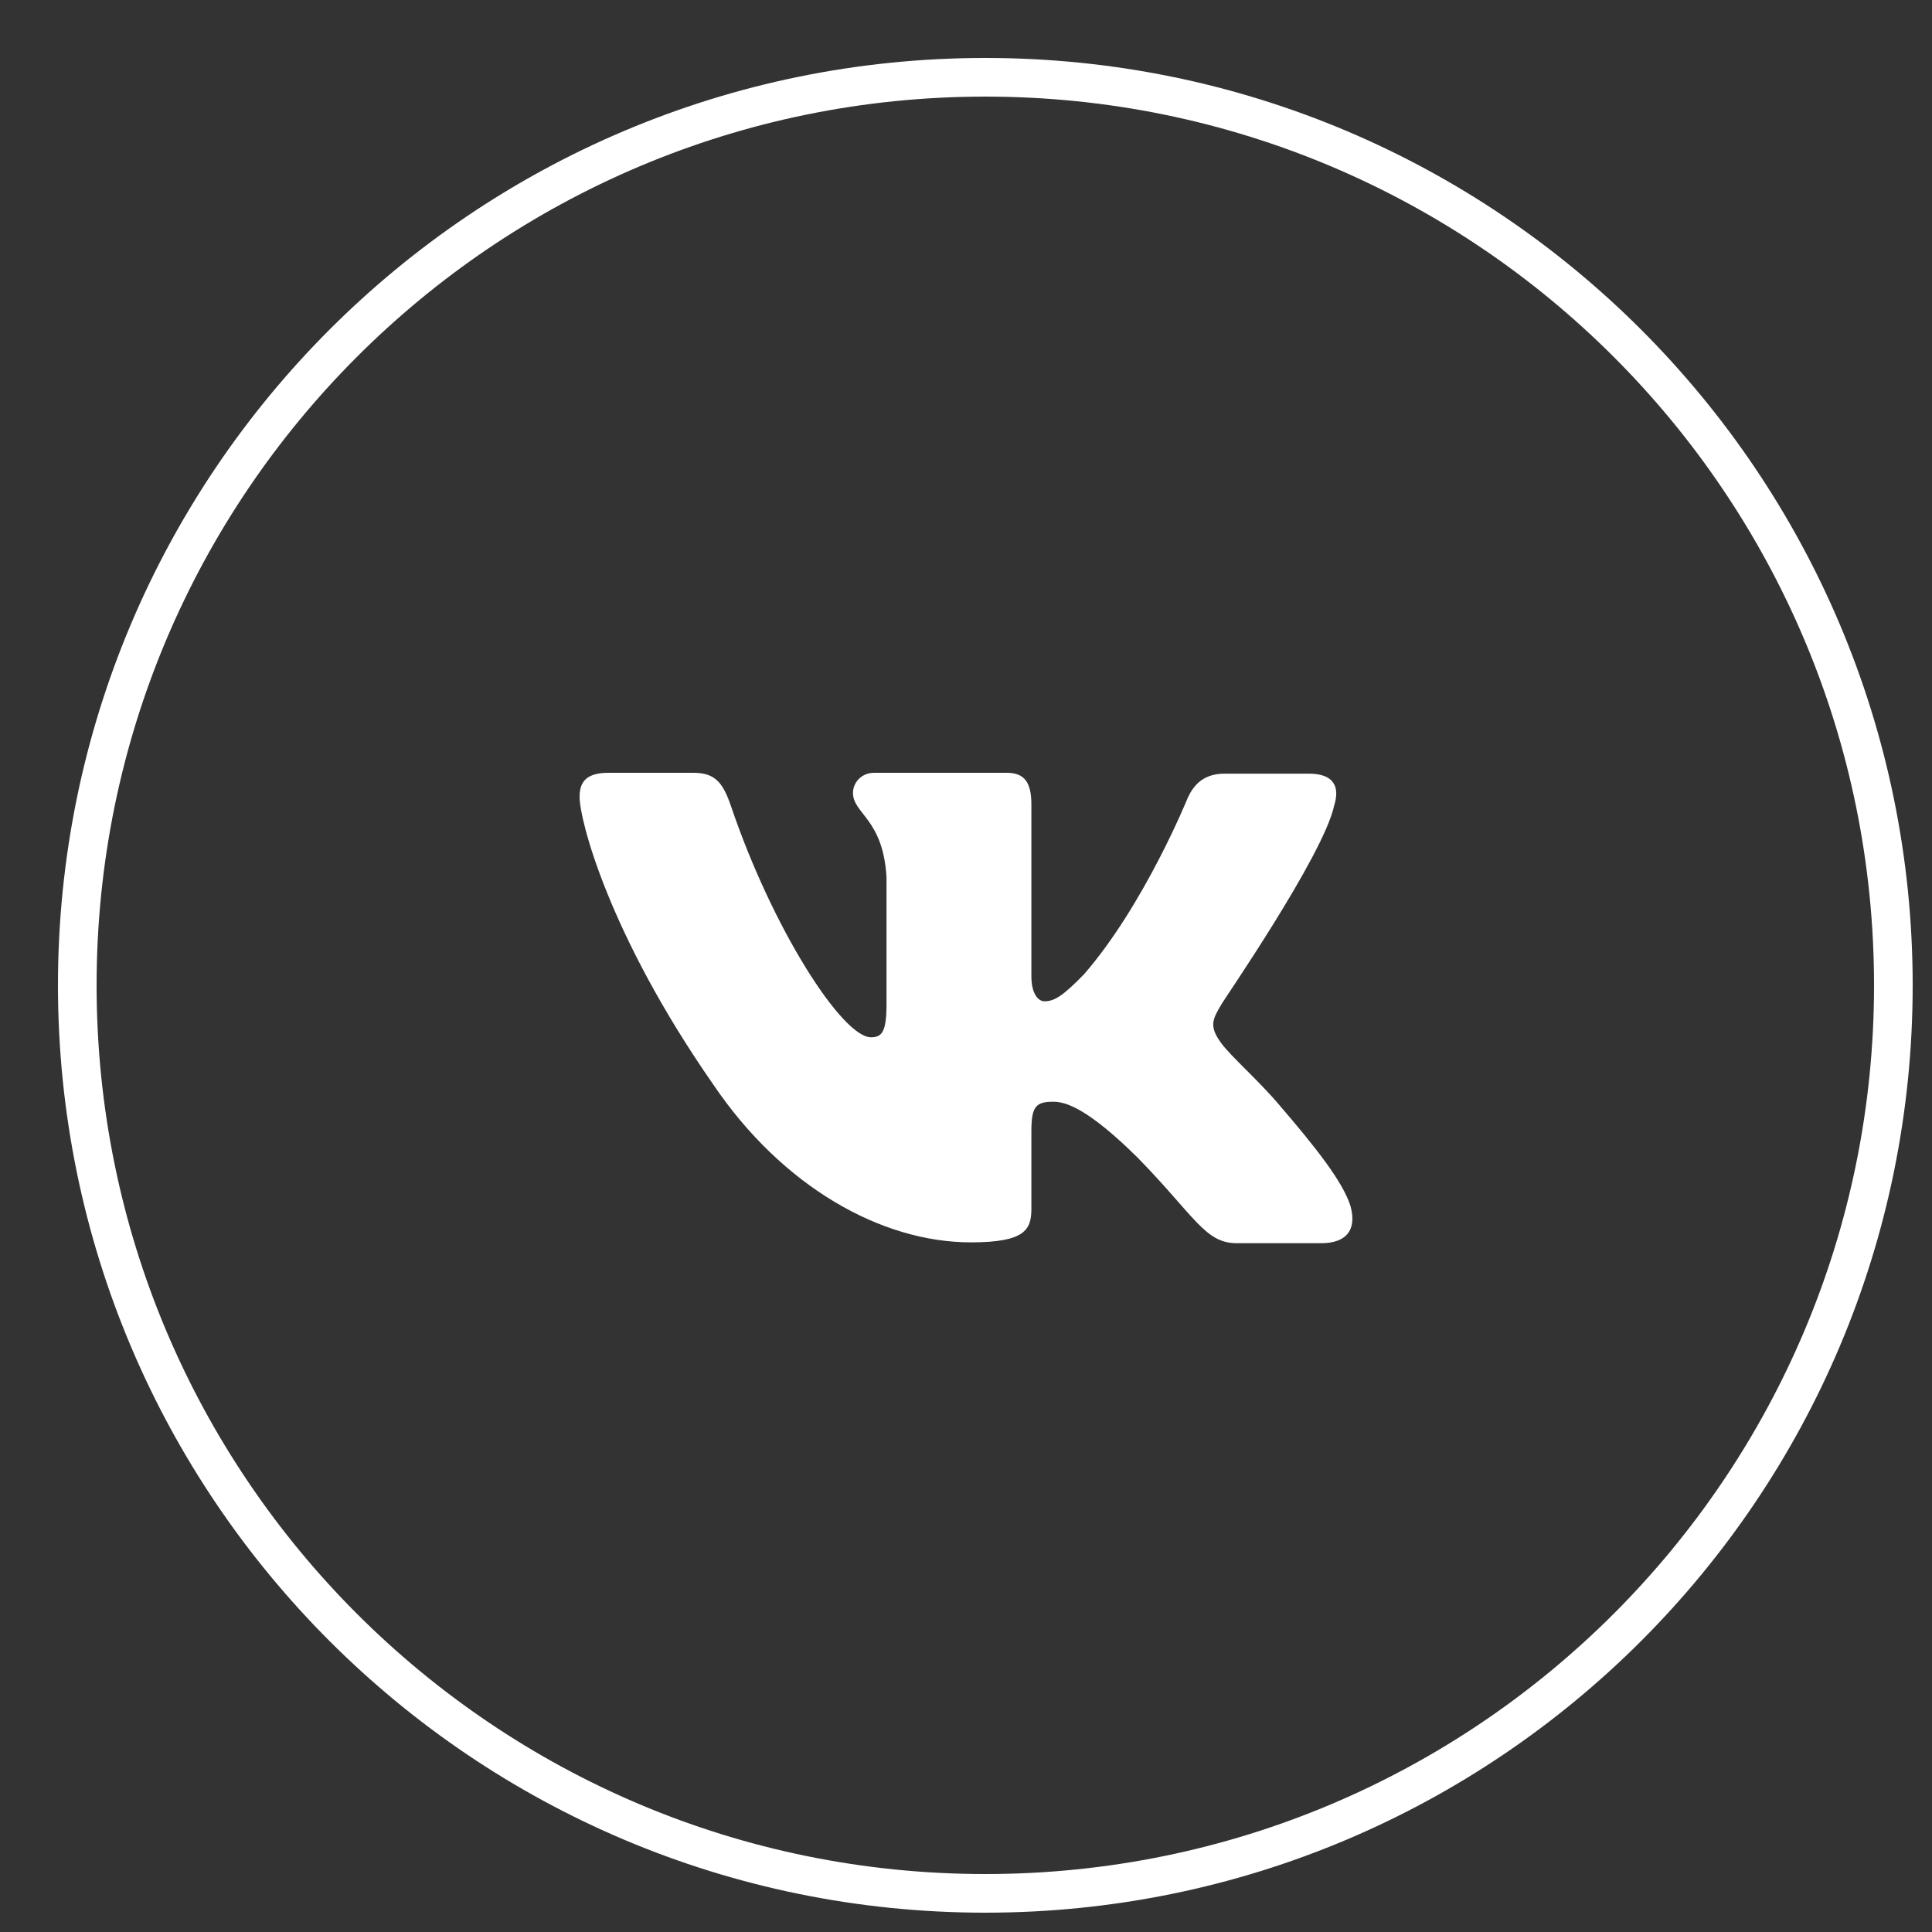
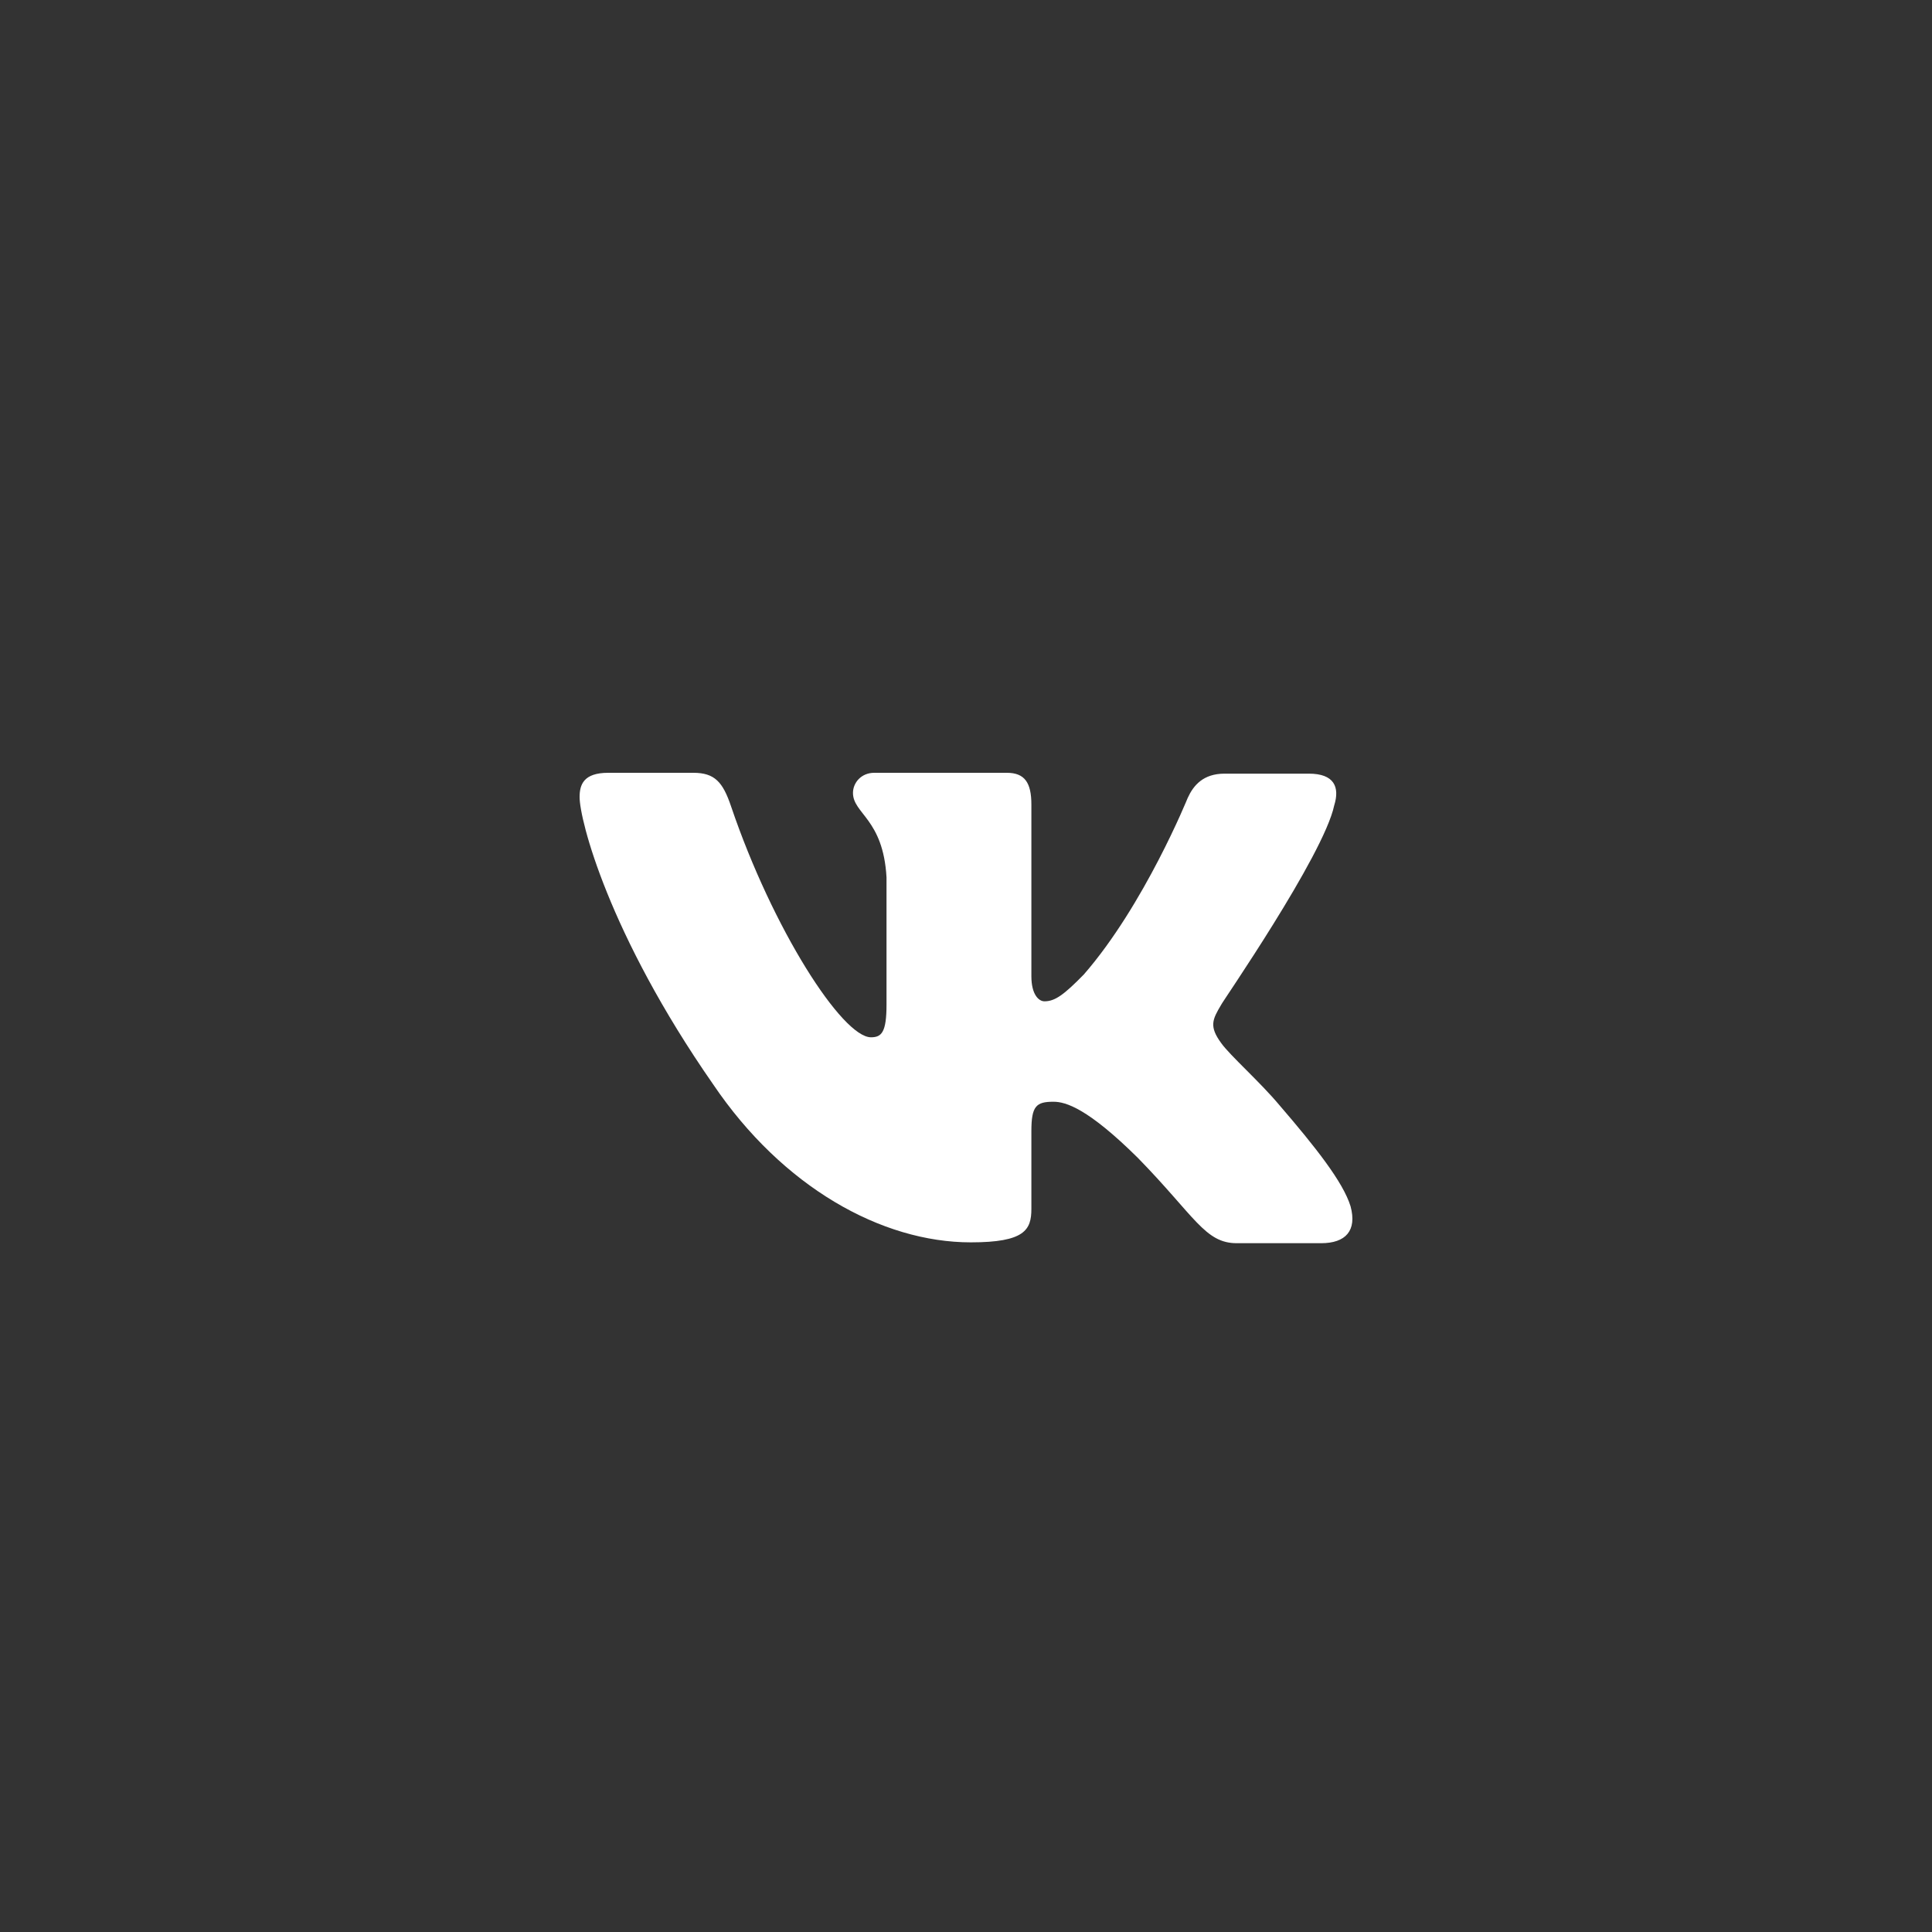
<svg xmlns="http://www.w3.org/2000/svg" width="50" height="50" viewBox="0 0 50 50" fill="none">
  <rect x="0" y="0" width="50" height="50" fill="#333333" stroke="none" />
-   <path d="M49 25.5C49 12.521 38.479 2 25.5 2C12.521 2 2 12.521 2 25.5C2 38.479 12.521 49 25.5 49C38.479 49 49 38.479 49 25.5Z" stroke="white" />
  <path fill-rule="evenodd" clip-rule="evenodd" d="M34.529 20.845C34.678 20.368 34.529 20.022 33.873 20.022H31.691C31.14 20.022 30.886 20.325 30.738 20.65C30.738 20.65 29.615 23.423 28.048 25.221C27.539 25.74 27.306 25.914 27.031 25.914C26.883 25.914 26.692 25.74 26.692 25.264V20.823C26.692 20.26 26.523 20 26.057 20H22.625C22.286 20 22.075 20.26 22.075 20.52C22.075 21.061 22.858 21.191 22.943 22.708V26C22.943 26.715 22.816 26.845 22.541 26.845C21.799 26.845 19.999 24.051 18.919 20.866C18.707 20.238 18.495 20 17.944 20H15.741C15.106 20 15 20.303 15 20.628C15 21.213 15.741 24.159 18.453 28.058C20.253 30.723 22.816 32.152 25.125 32.152C26.523 32.152 26.692 31.827 26.692 31.286V29.271C26.692 28.621 26.819 28.513 27.264 28.513C27.582 28.513 28.154 28.686 29.446 29.964C30.928 31.481 31.183 32.174 32.009 32.174H34.19C34.826 32.174 35.122 31.849 34.953 31.221C34.762 30.593 34.042 29.683 33.11 28.6C32.602 27.993 31.839 27.322 31.606 26.997C31.289 26.564 31.373 26.39 31.606 26C31.585 26 34.254 22.145 34.529 20.845Z" fill="white" />
</svg>